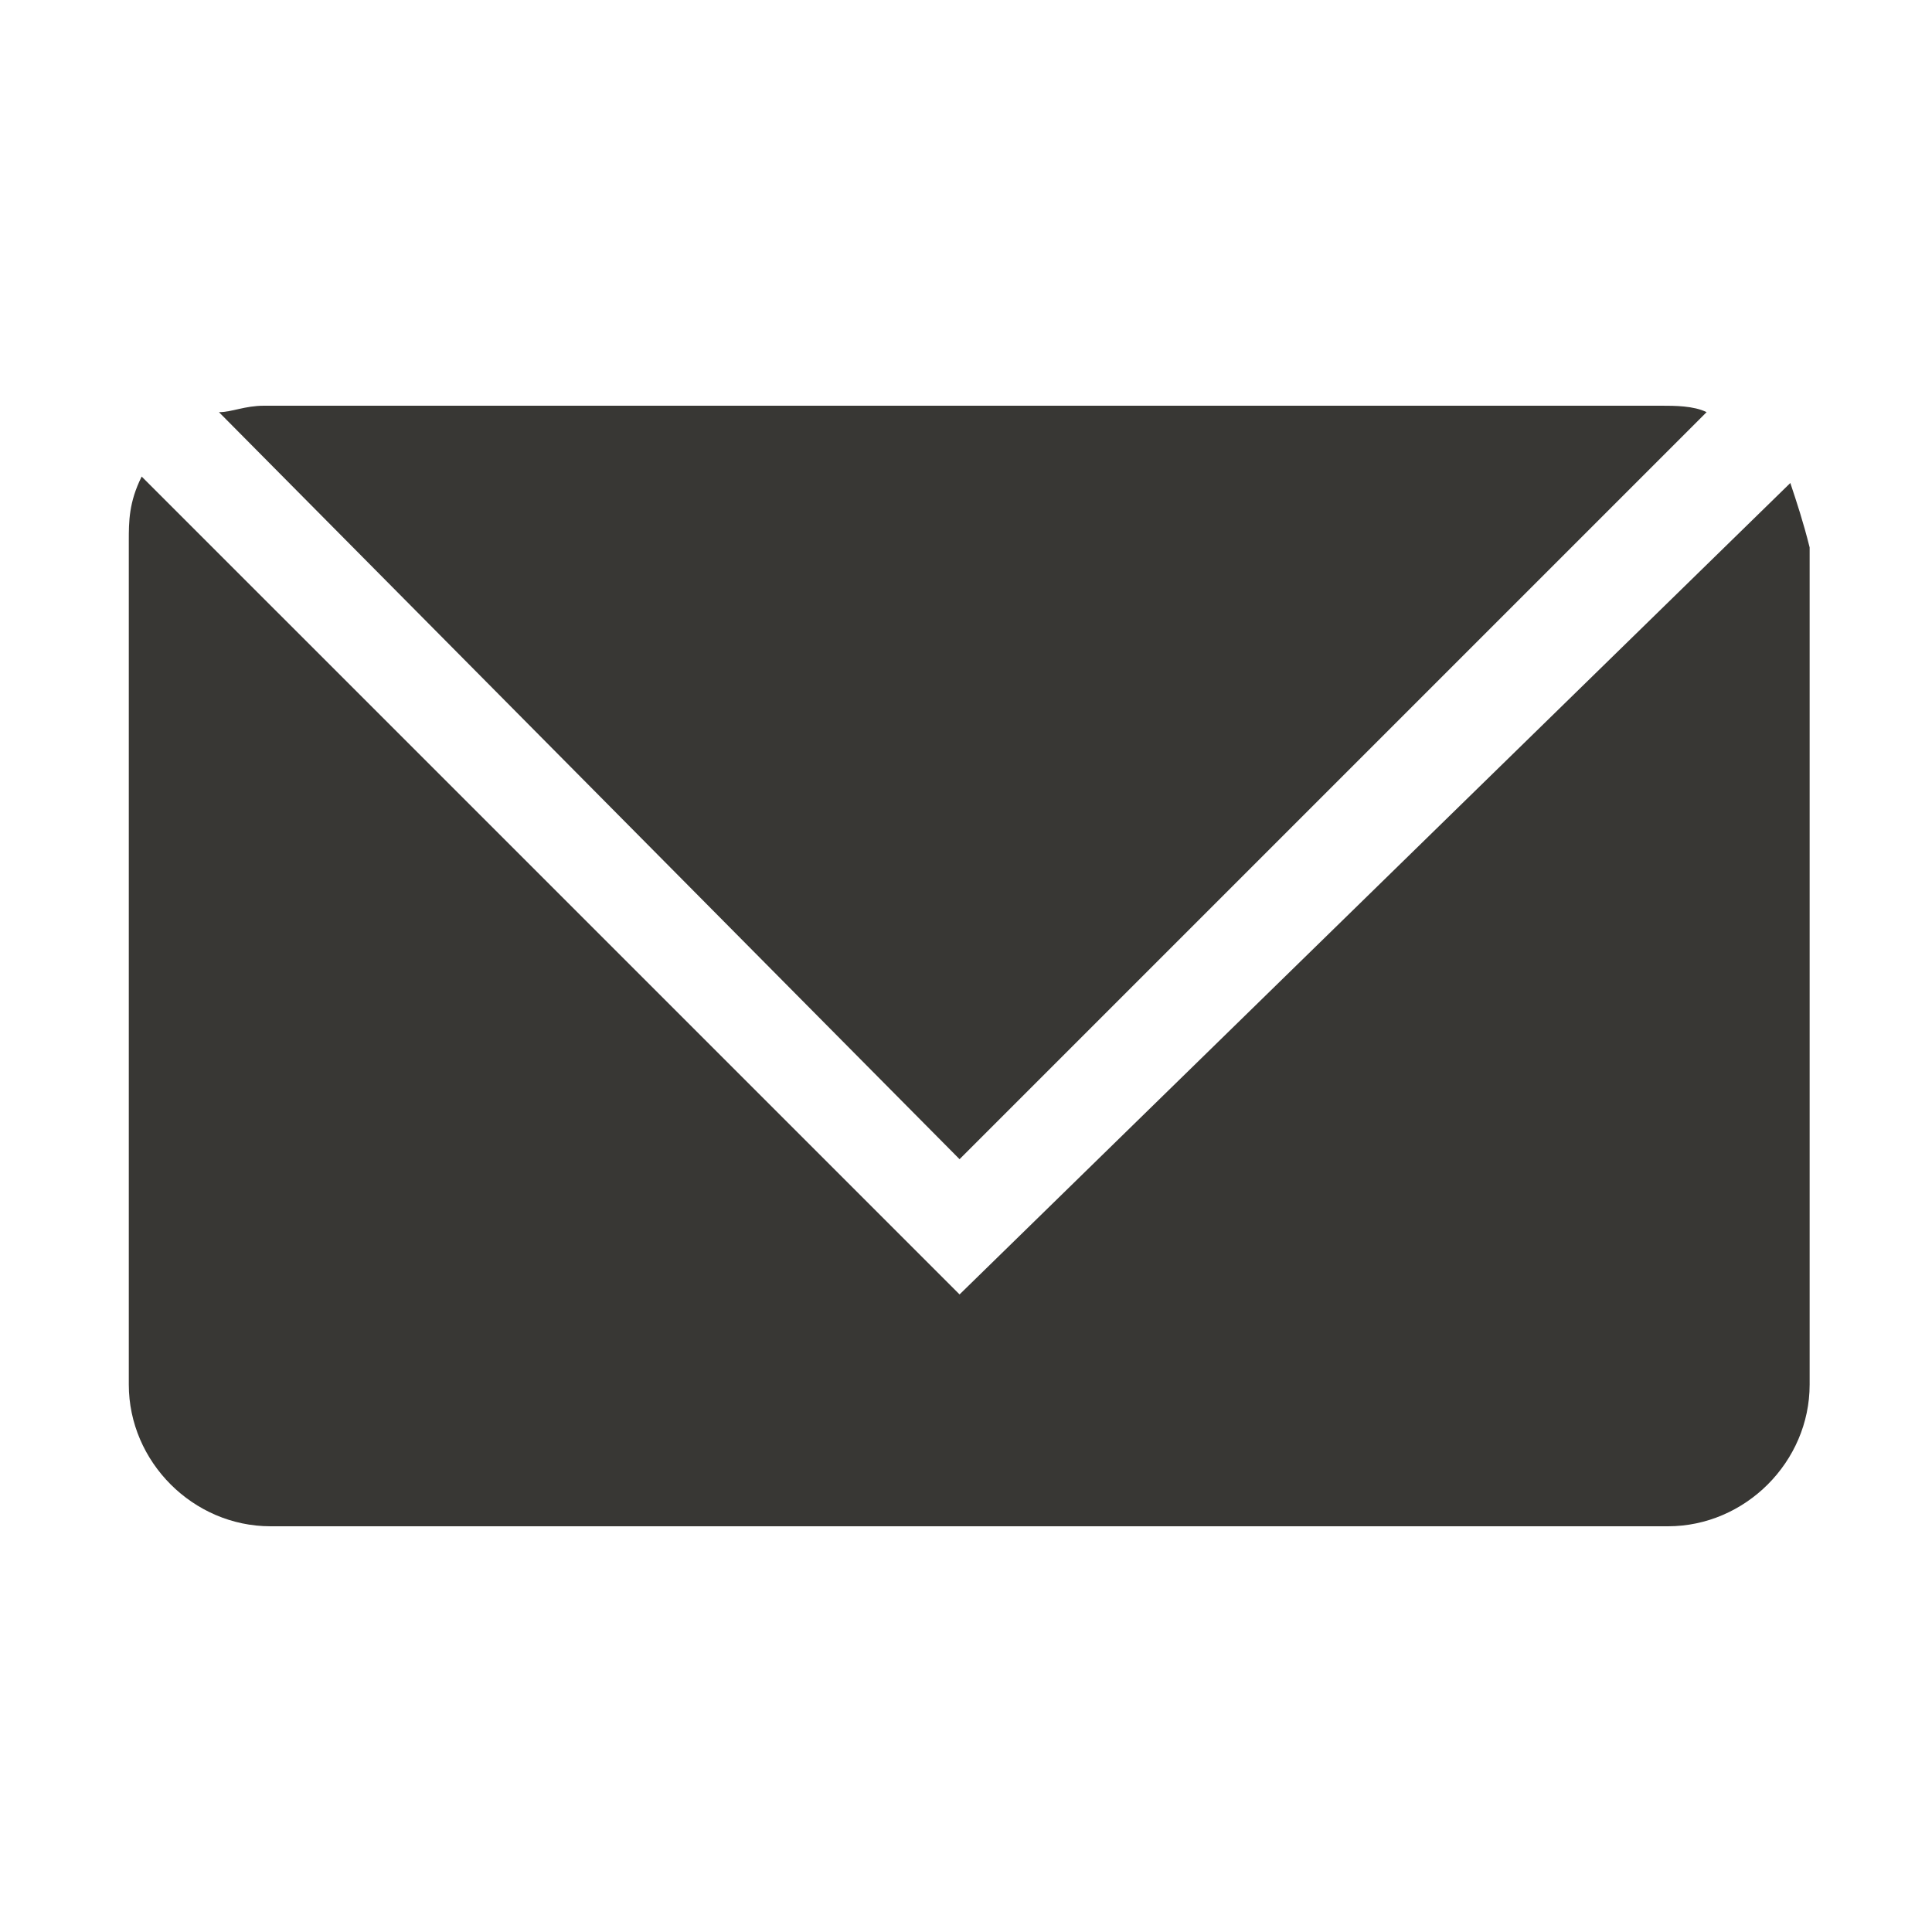
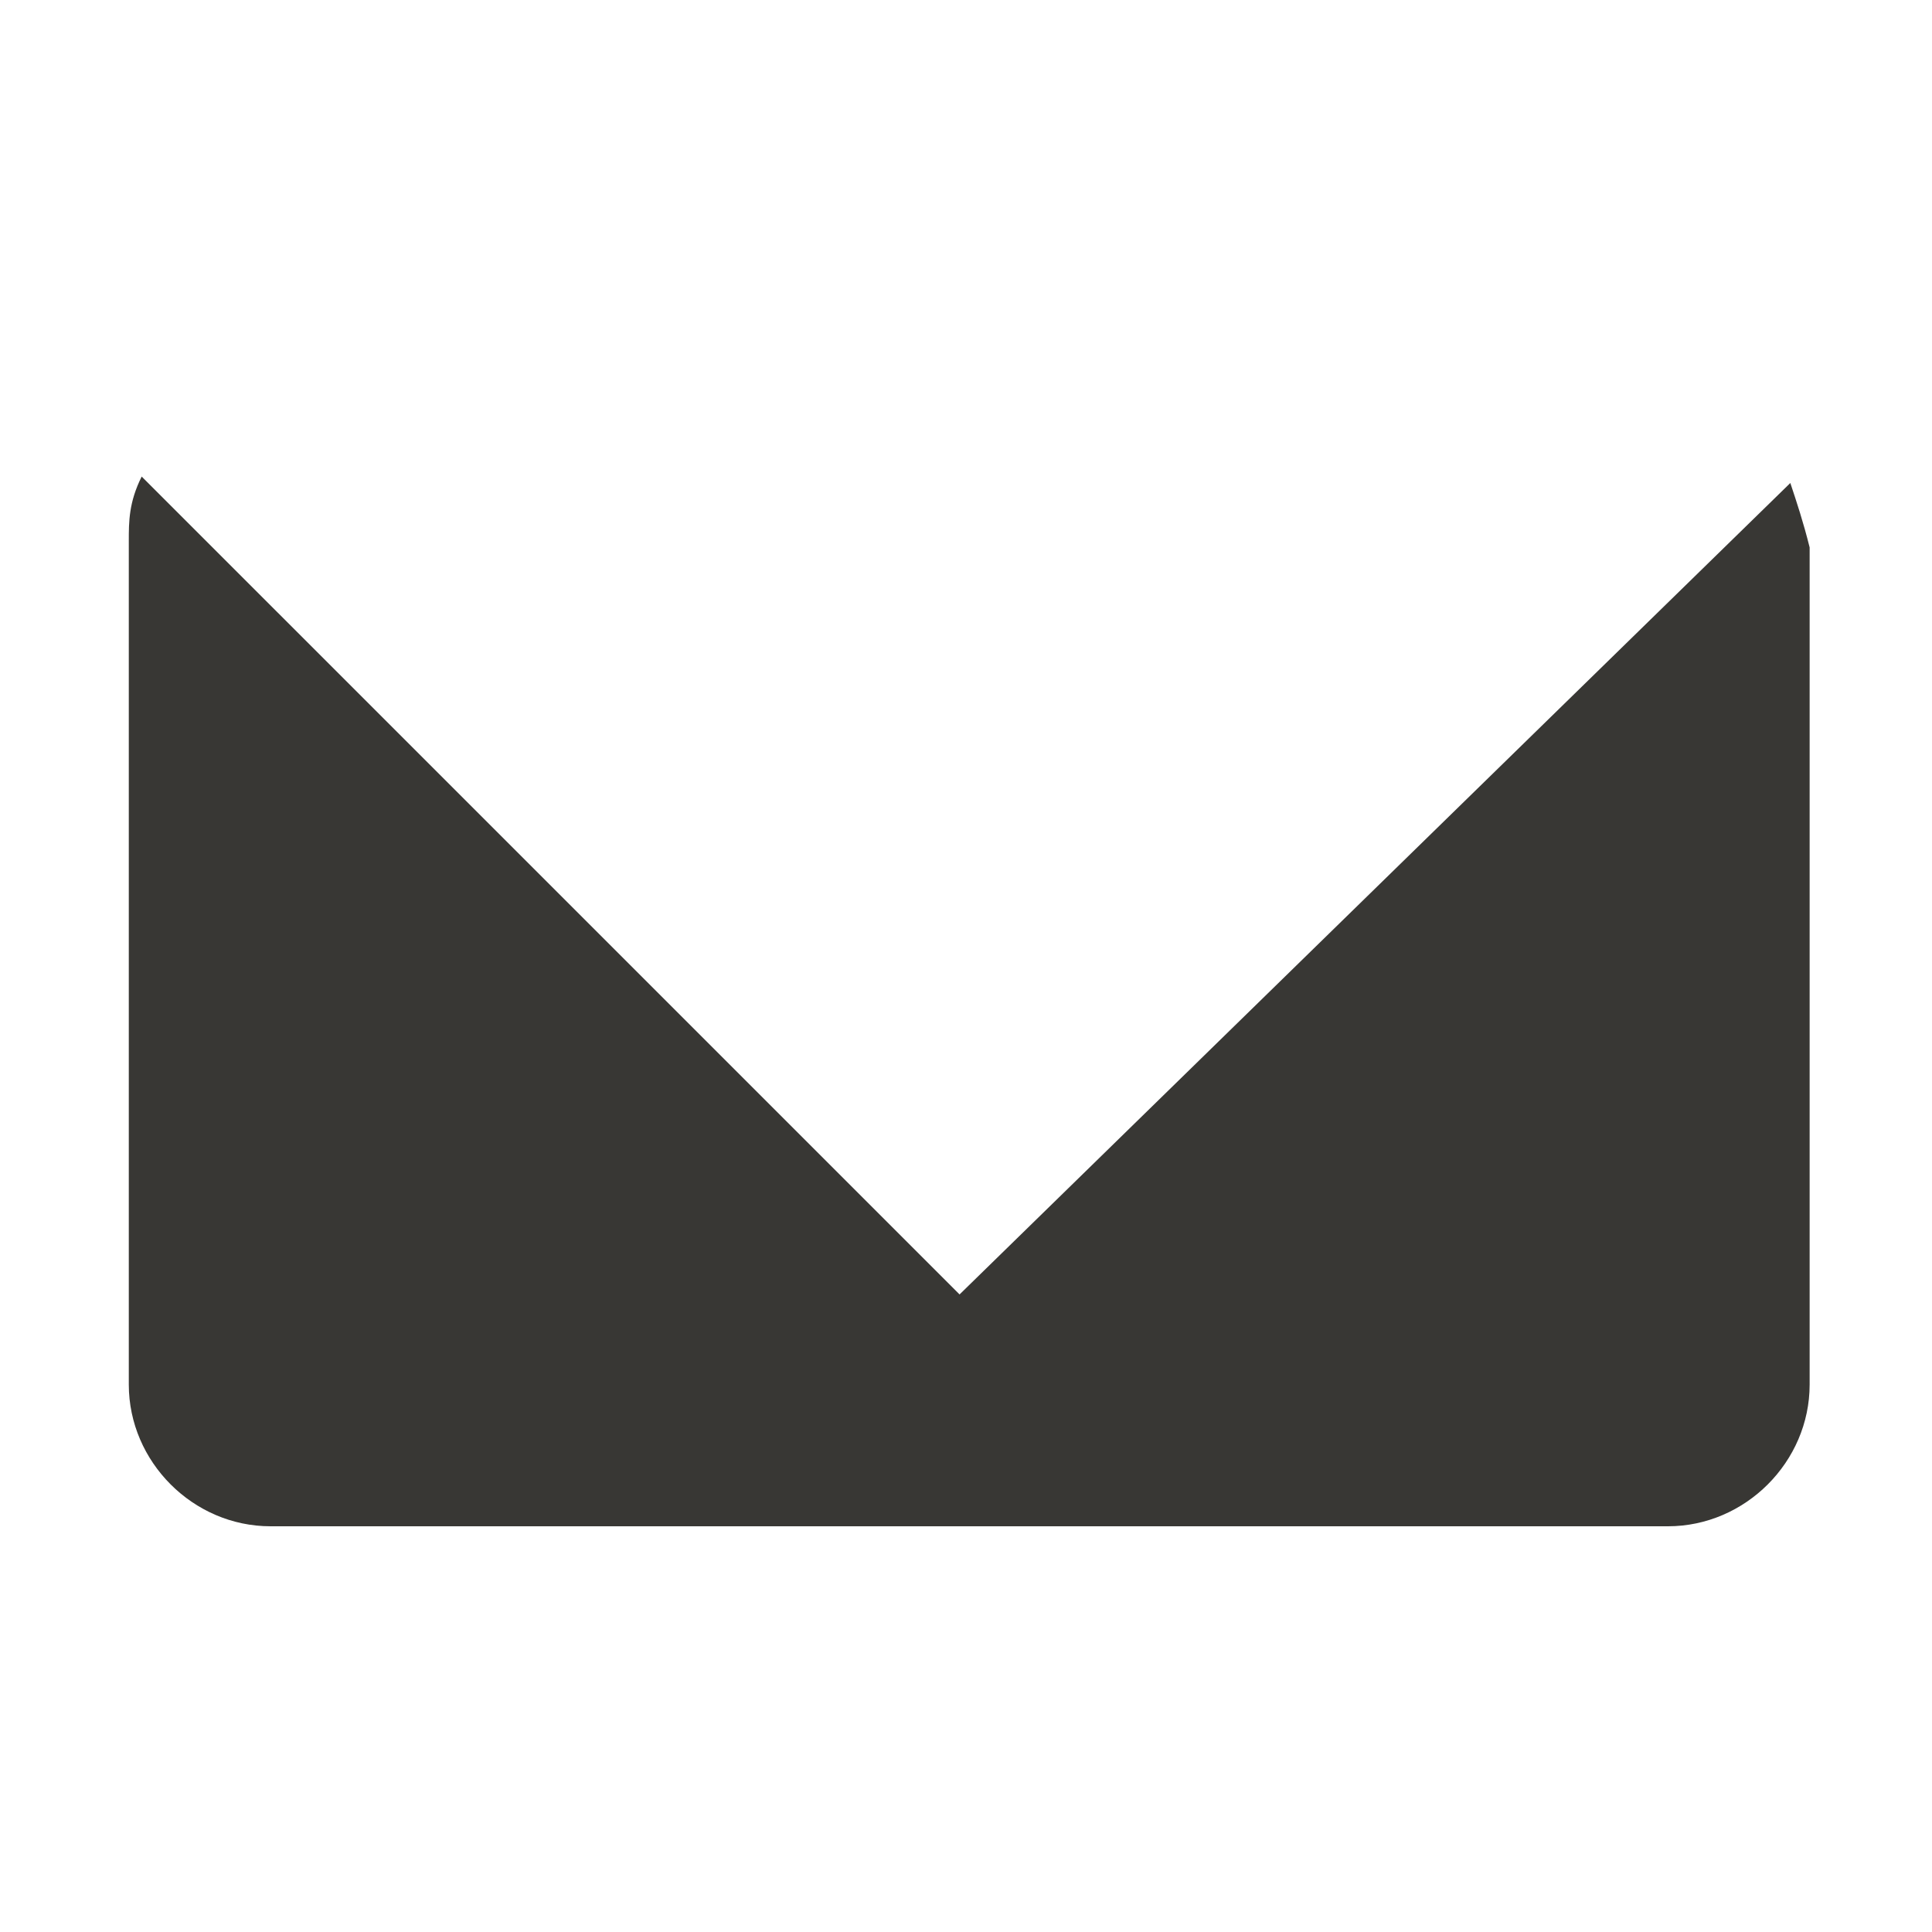
<svg xmlns="http://www.w3.org/2000/svg" version="1.1" id="Layer_1" x="0px" y="0px" viewBox="0 0 30 30" style="enable-background:new 0 0 30 30;" xml:space="preserve">
  <style type="text/css">
	.st0{fill:#383734;}
</style>
  <g>
-     <path class="st0" d="M26.5,6.4c-0.2-0.1-0.5-0.1-0.7-0.1H4.1c-0.3,0-0.5,0.1-0.7,0.1L14.9,18L26.5,6.4z" />
    <path class="st0" d="M27.8,7.5L14.9,20.1L2.2,7.4C2,7.8,2,8.1,2,8.4v13.1c0,1.2,1,2.2,2.2,2.2h21.7c1.2,0,2.2-1,2.2-2.2v-13   C28,8.1,27.9,7.8,27.8,7.5z" />
  </g>
</svg>